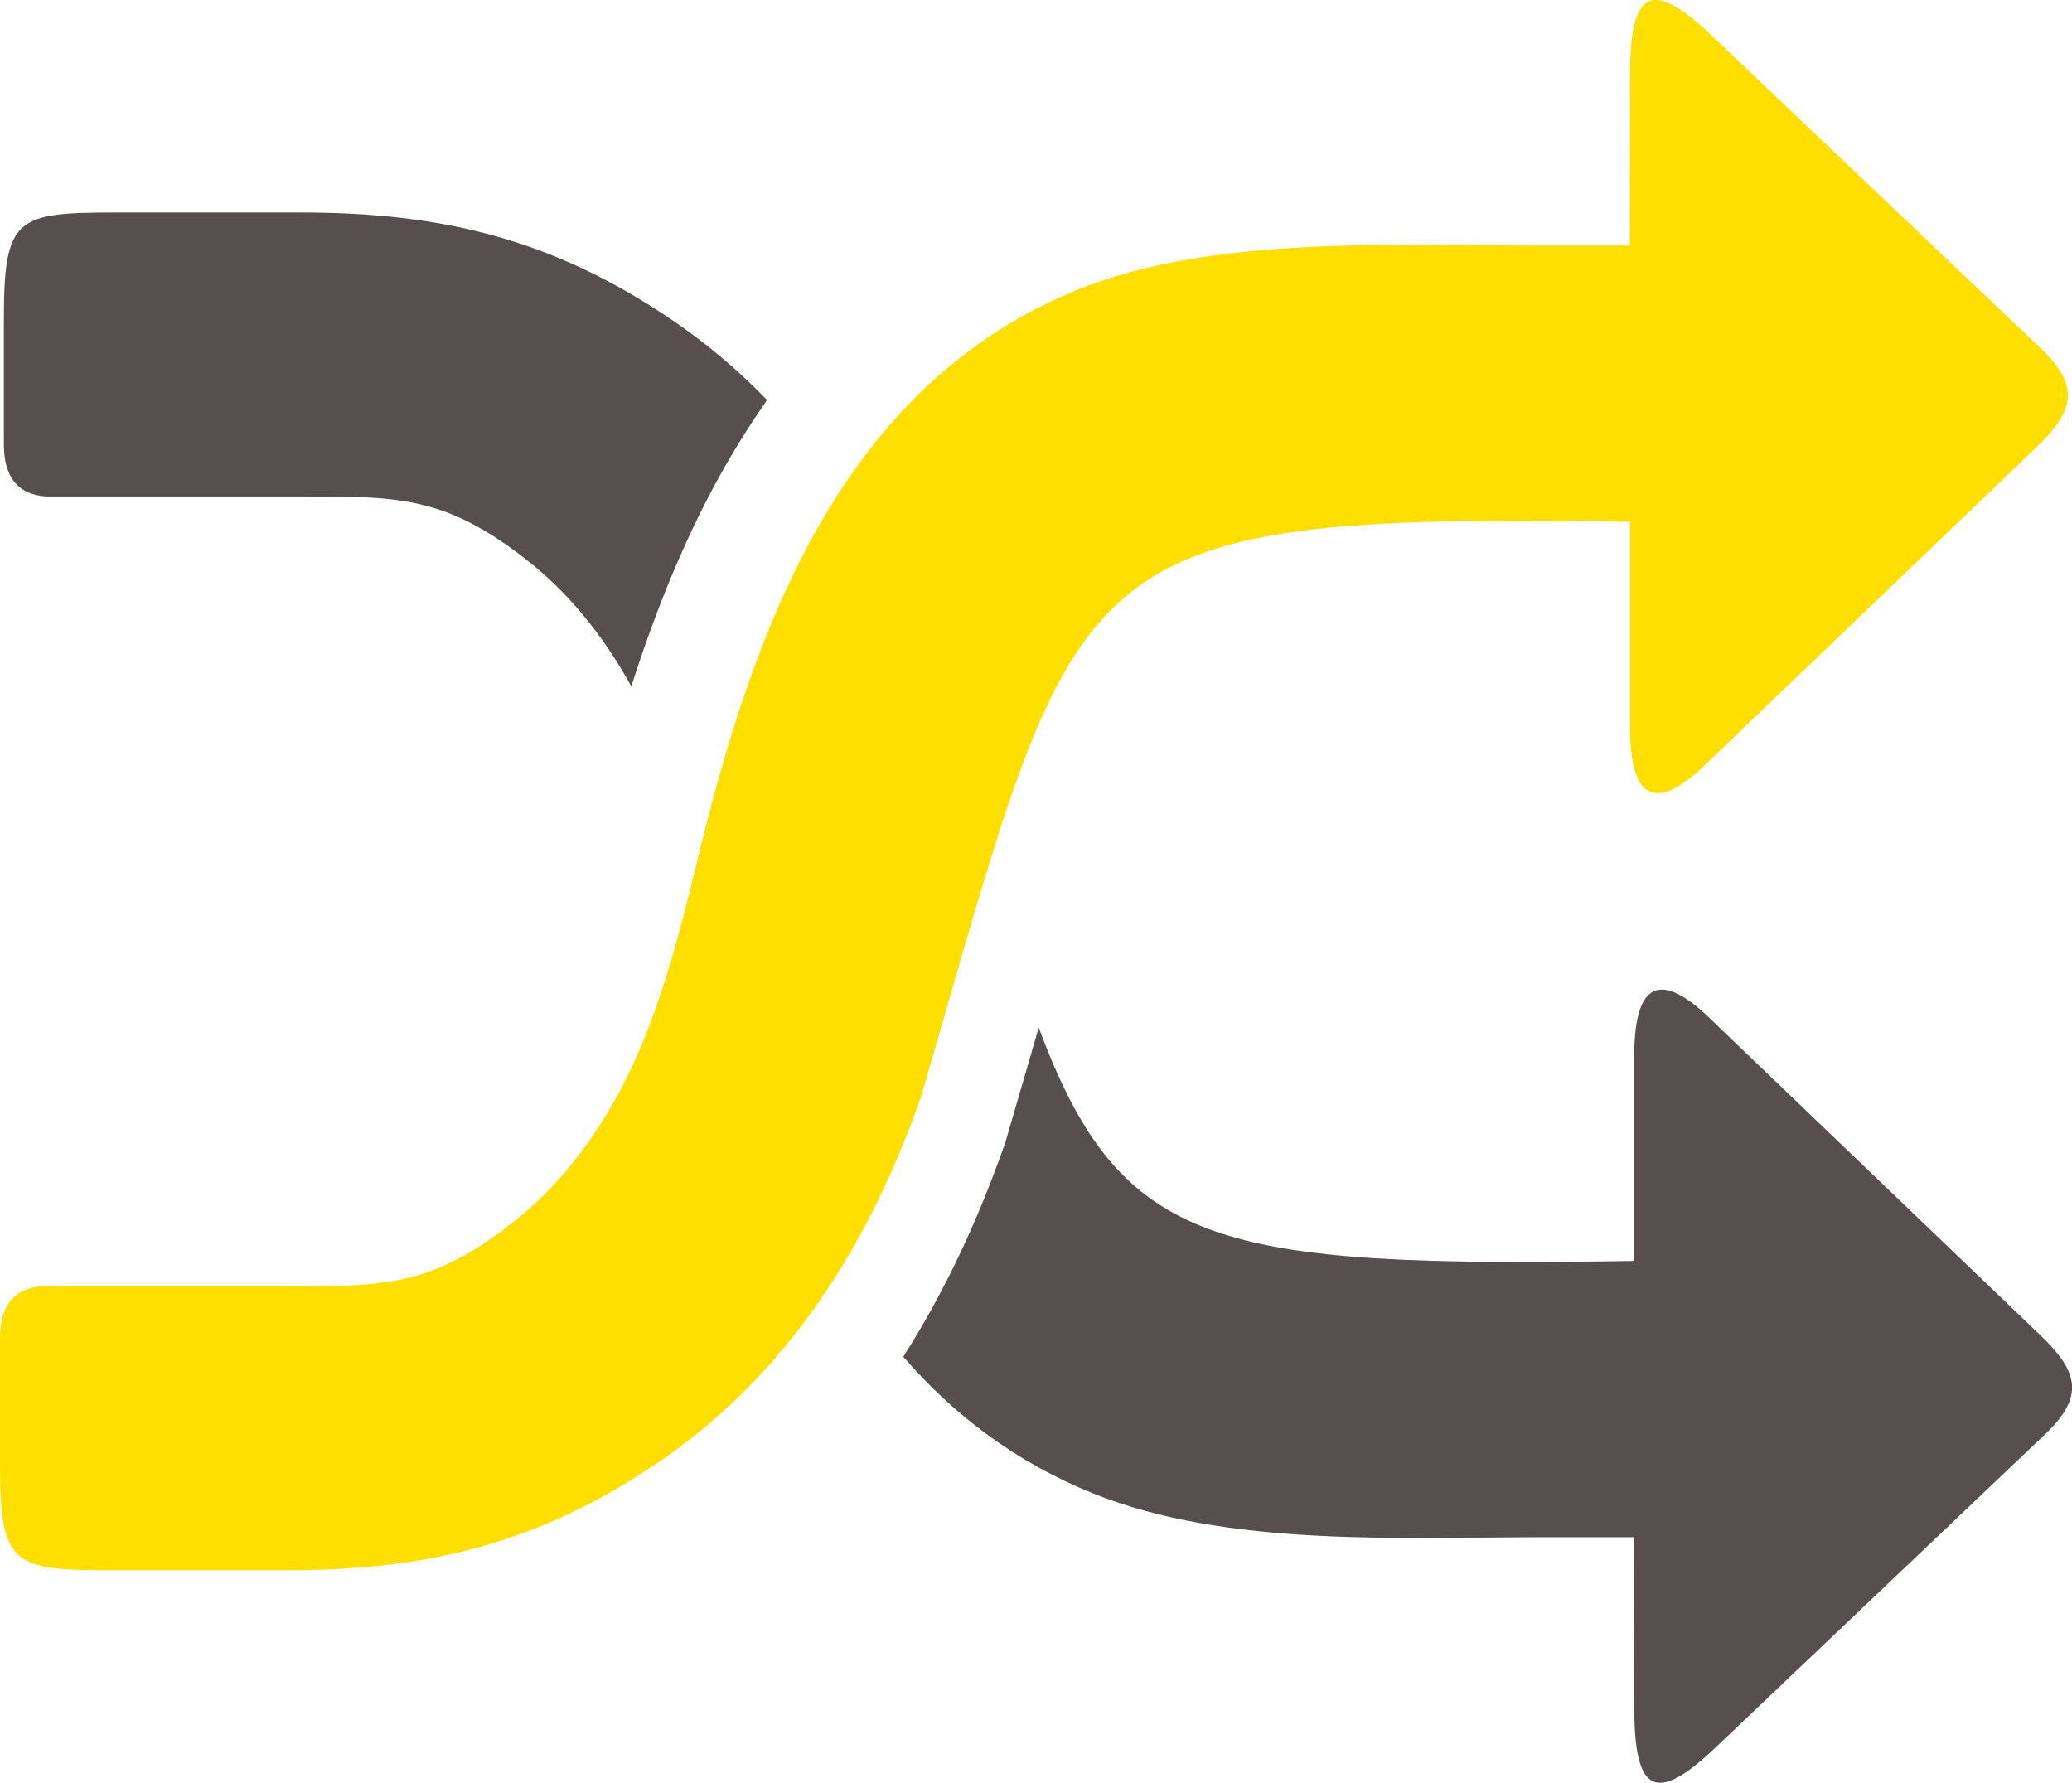
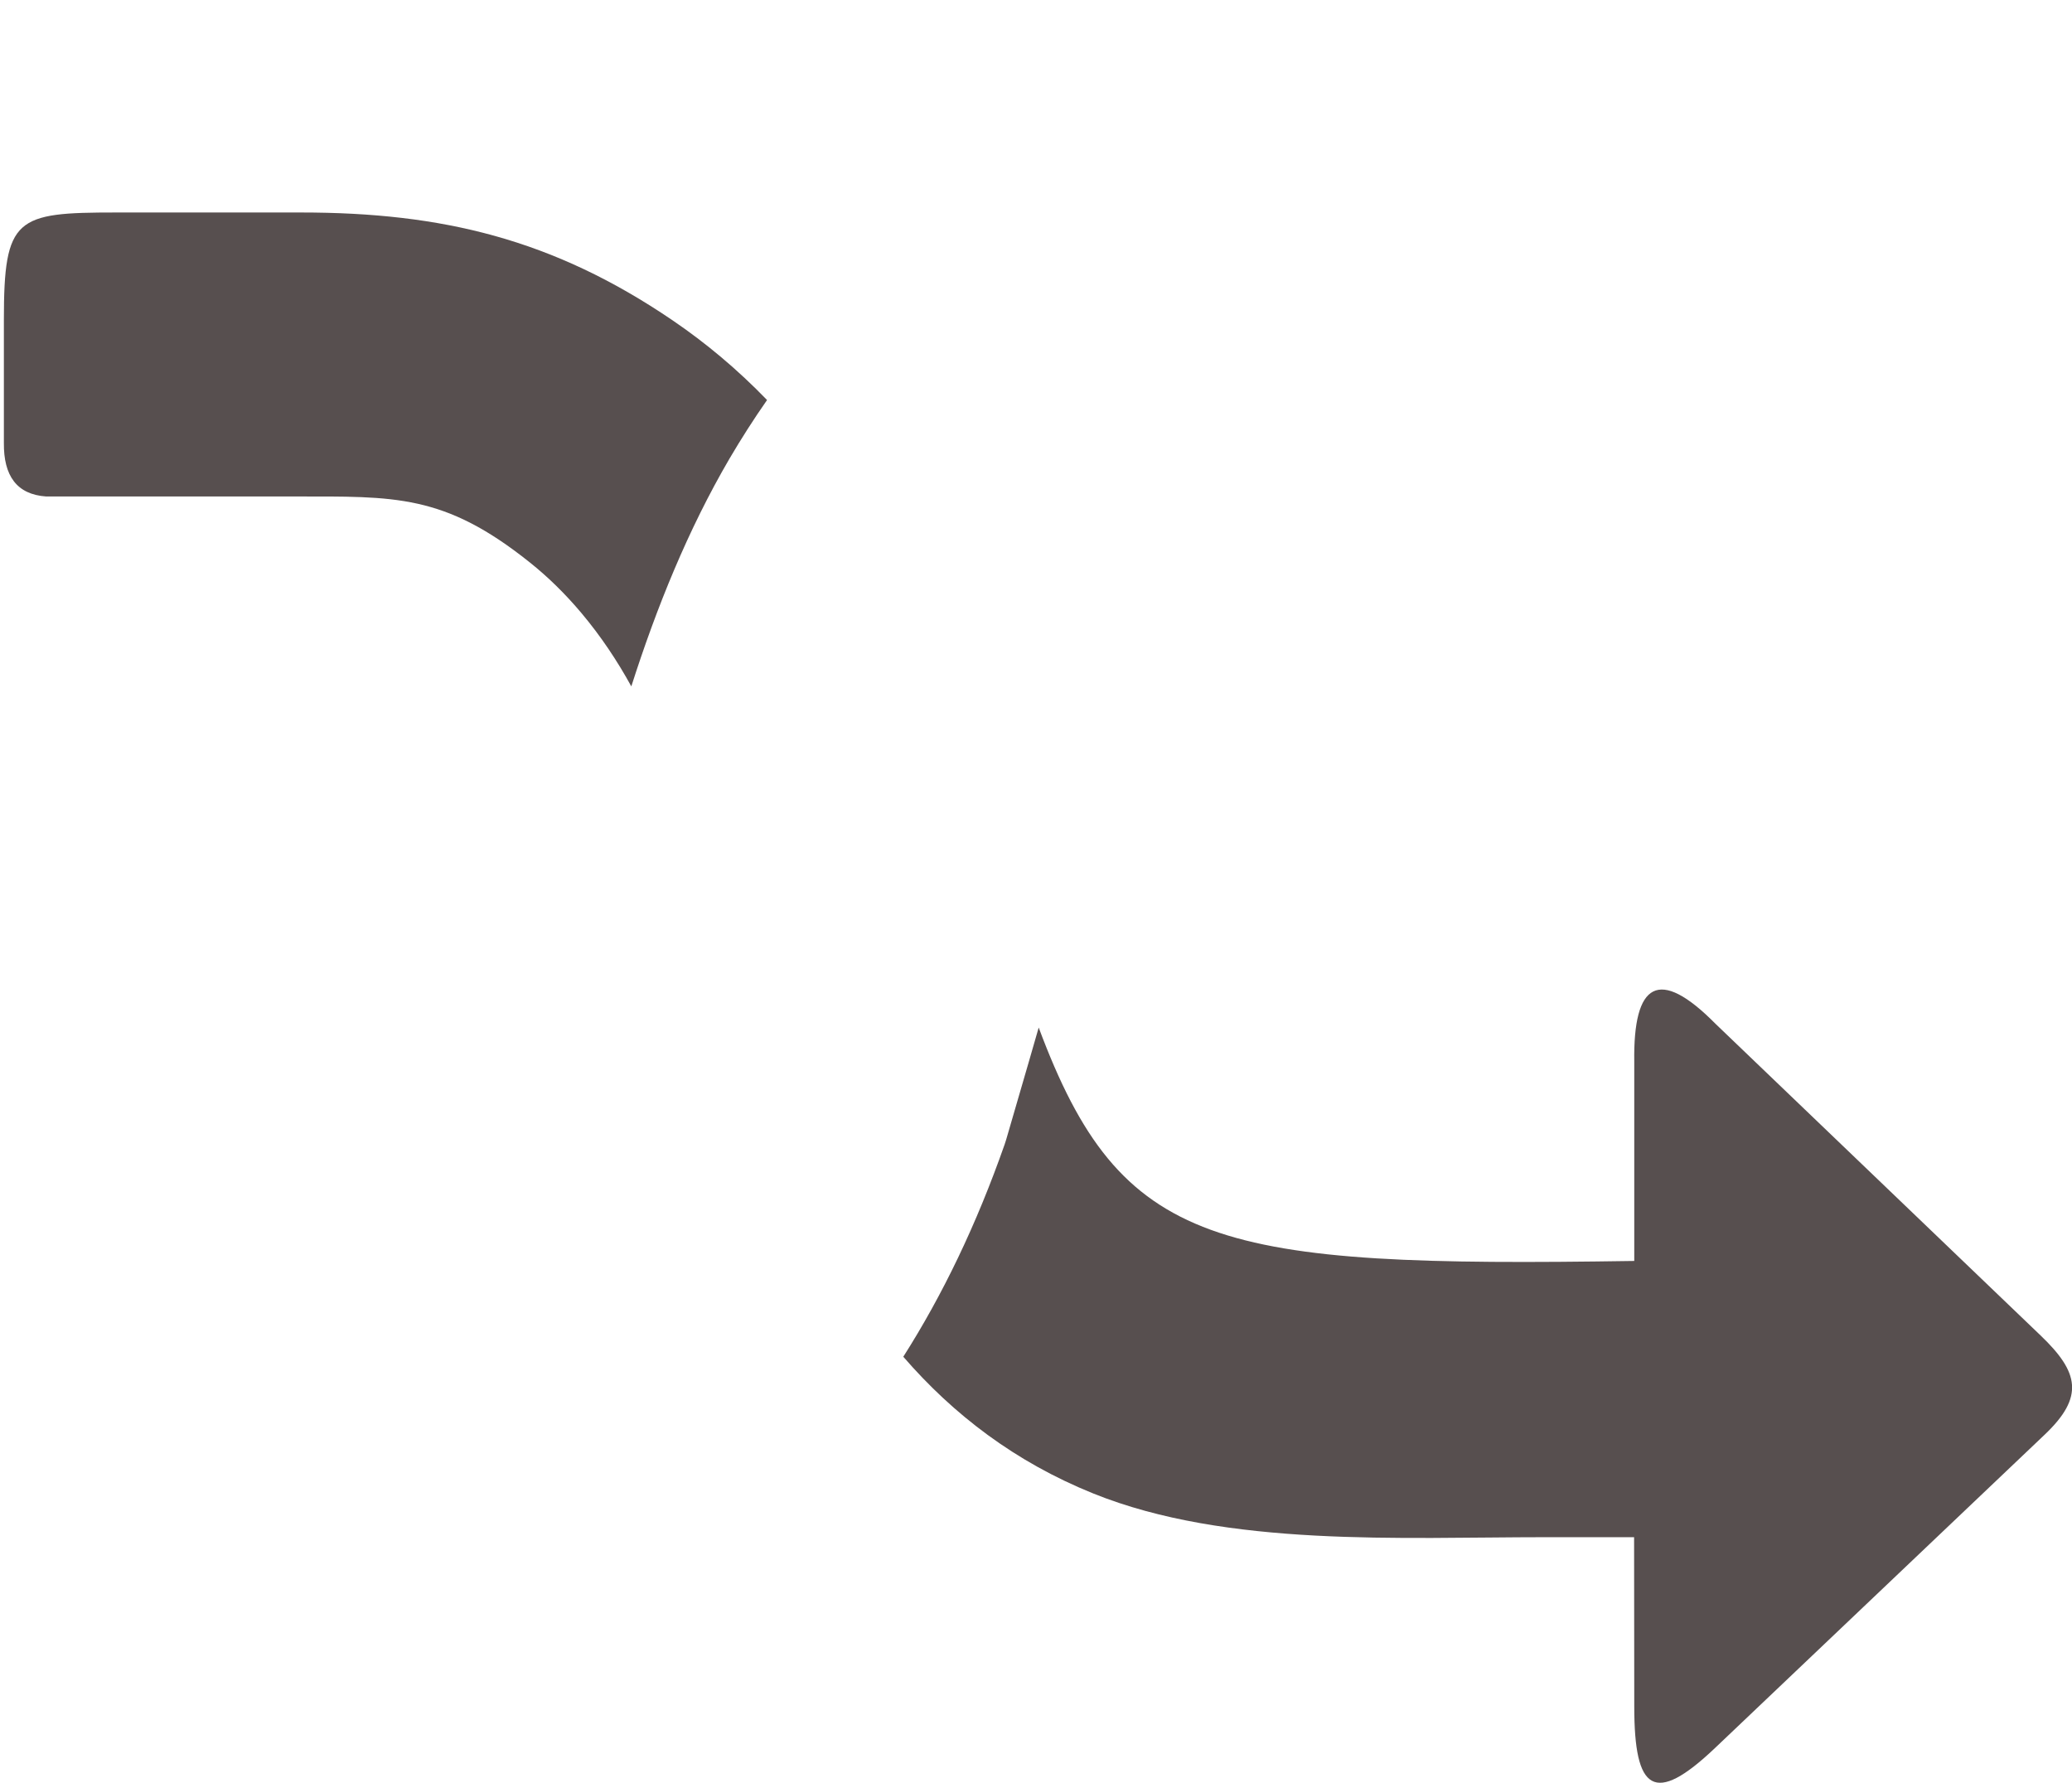
<svg xmlns="http://www.w3.org/2000/svg" version="1.1" id="Layer_1" x="0px" y="0px" viewBox="0 0 122.88 105.71" style="enable-background:new 0 0 122.88 105.71" xml:space="preserve">
  <defs id="defs4020" />
  <style type="text/css" id="style4011">.st0{fill-rule:evenodd;clip-rule:evenodd;}</style>
  <g id="g4015-5" style="fill:#574f4f;fill-opacity:1">
    <path class="st0" d="m 0.23,26.26 c -0.02,1.95 0.76,3.06 2.51,3.18 h 14.7 c 5.98,0 8.89,-0.16 13.98,3.91 1.08,0.86 2.1,1.86 3.06,3 1.16,1.38 2.13,2.84 2.96,4.35 1.5,-4.69 3.36,-9.29 5.82,-13.5 0.7,-1.19 1.44,-2.35 2.23,-3.48 -1.74,-1.8 -3.61,-3.37 -5.61,-4.73 C 32.79,14.17 26.2,12.6 17.86,12.6 H 6.88 c -5.94,0 -6.65,0.28 -6.65,6.36 z m 53.34,54.19 c 2.96,3.42 6.63,6.24 11.27,8.11 7.94,3.2 18.21,2.59 26.8,2.59 h 5.27 l 0.01,10.05 c 0,5.01 1.18,5.88 4.79,2.45 l 19.55,-18.58 c 2.36,-2.24 2.03,-3.7 -0.22,-5.86 l -19.3,-18.5 c -3.37,-3.41 -4.89,-2.45 -4.82,2.26 v 11.8 C 72.14,75.15 66.5,74.08 61.6,60.93 c -0.27,0.94 -0.64,2.23 -1.93,6.65 -0.03,0.1 -0.06,0.19 -0.09,0.28 v 0 c -1.67,4.76 -3.68,8.93 -6.01,12.59 z" id="path4013-8" style="fill:#574f4f;fill-opacity:1" />
  </g>
  <g id="g4015-3" style="fill:#ffdf00;fill-opacity:1" transform="translate(7.698,108.944)">
-     <path class="st0" d="m -7.698,-29.494 c -0.02,-1.95 0.76,-3.06 2.51,-3.18 h 14.08 c 5.98,0 8.89,0.16 13.98,-3.91 1.08,-0.86 2.1,-1.86 3.06,-3 4.55,-5.41 6.17,-11.96 7.87,-18.9 3.29,-13.46 8.53,-27.68 22.48,-33.31 7.94,-3.2 18.82,-2.59 27.41,-2.59 h 5.27 l 0.01,-10.05 c 0,-5.01 1.18,-5.88 4.79,-2.45 l 19.55,18.58 c 2.36,2.24 2.03,3.7 -0.22,5.86 l -19.3,18.5 c -3.37,3.41 -4.89,2.45 -4.82,-2.26 v -11.8 c -34,-0.52 -32.57,1.67 -42.05,34.09 -3.5,10.04 -8.81,17.08 -15.59,21.69 -7.09,4.82 -13.68,6.39 -22.02,6.39 h -10.36 c -5.94,0 -6.65,-0.28 -6.65,-6.36 z" id="path4013-0" style="fill:#ffdf00;fill-opacity:1" />
-   </g>
+     </g>
</svg>